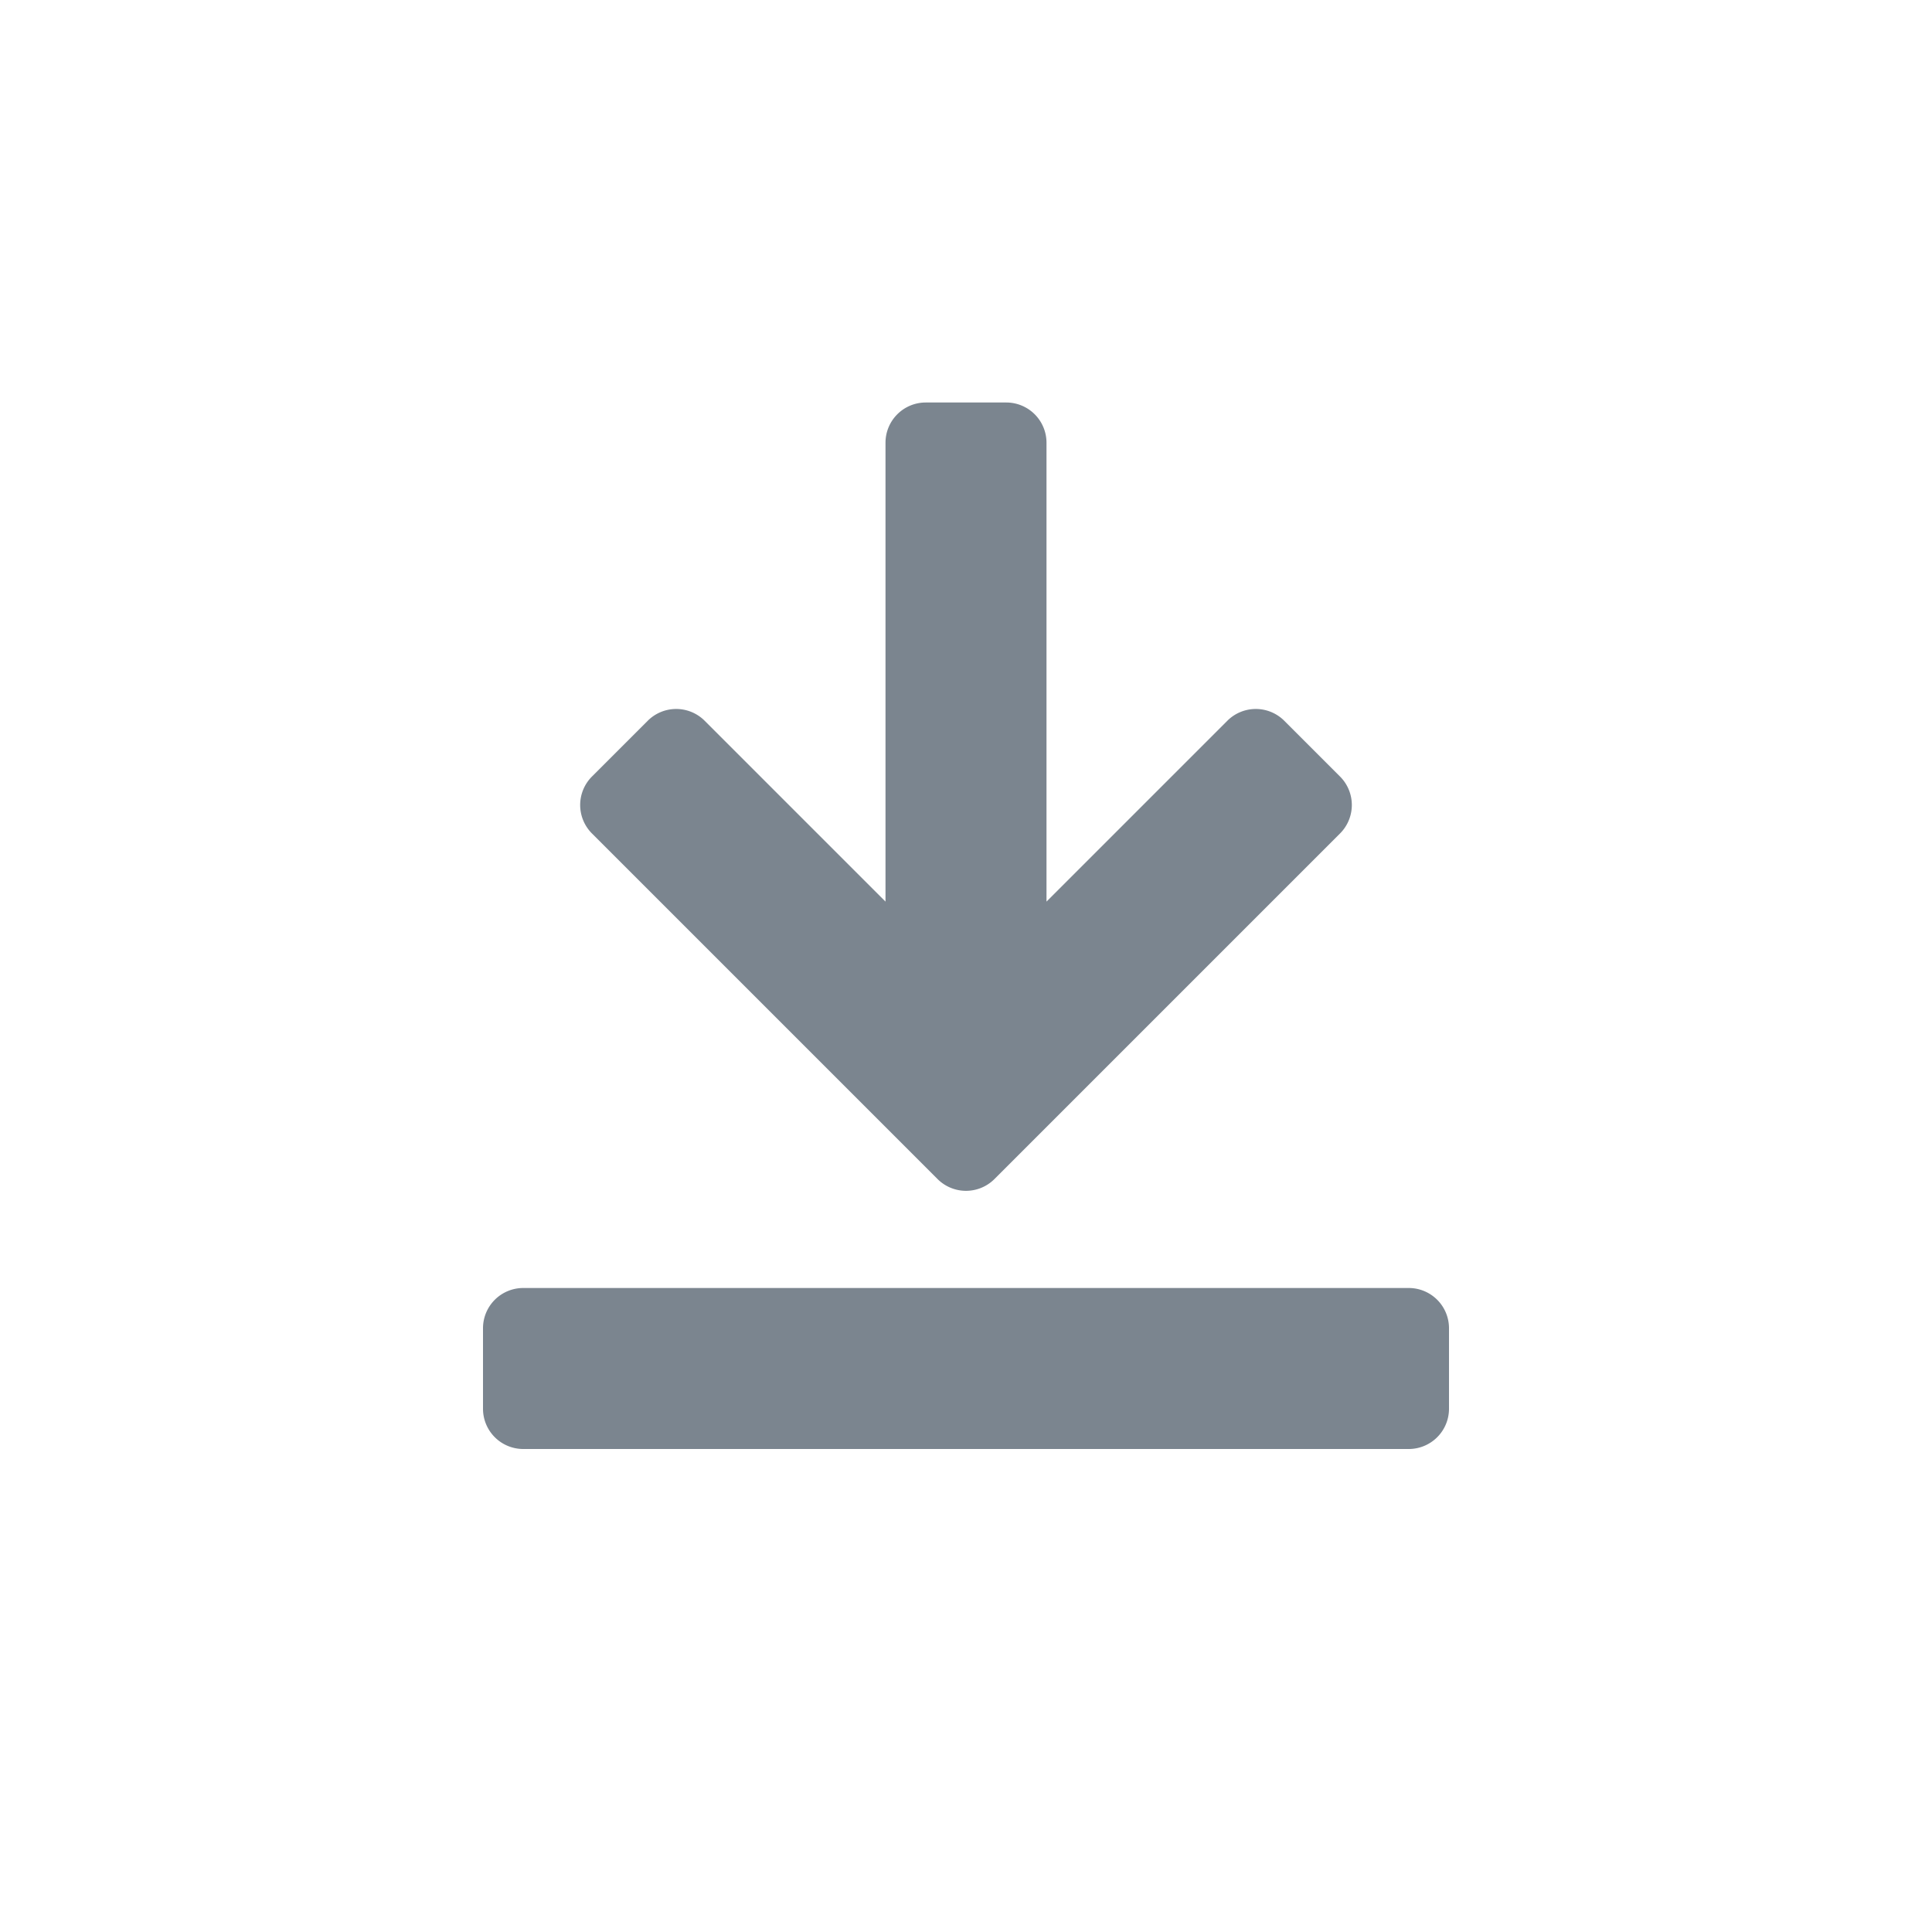
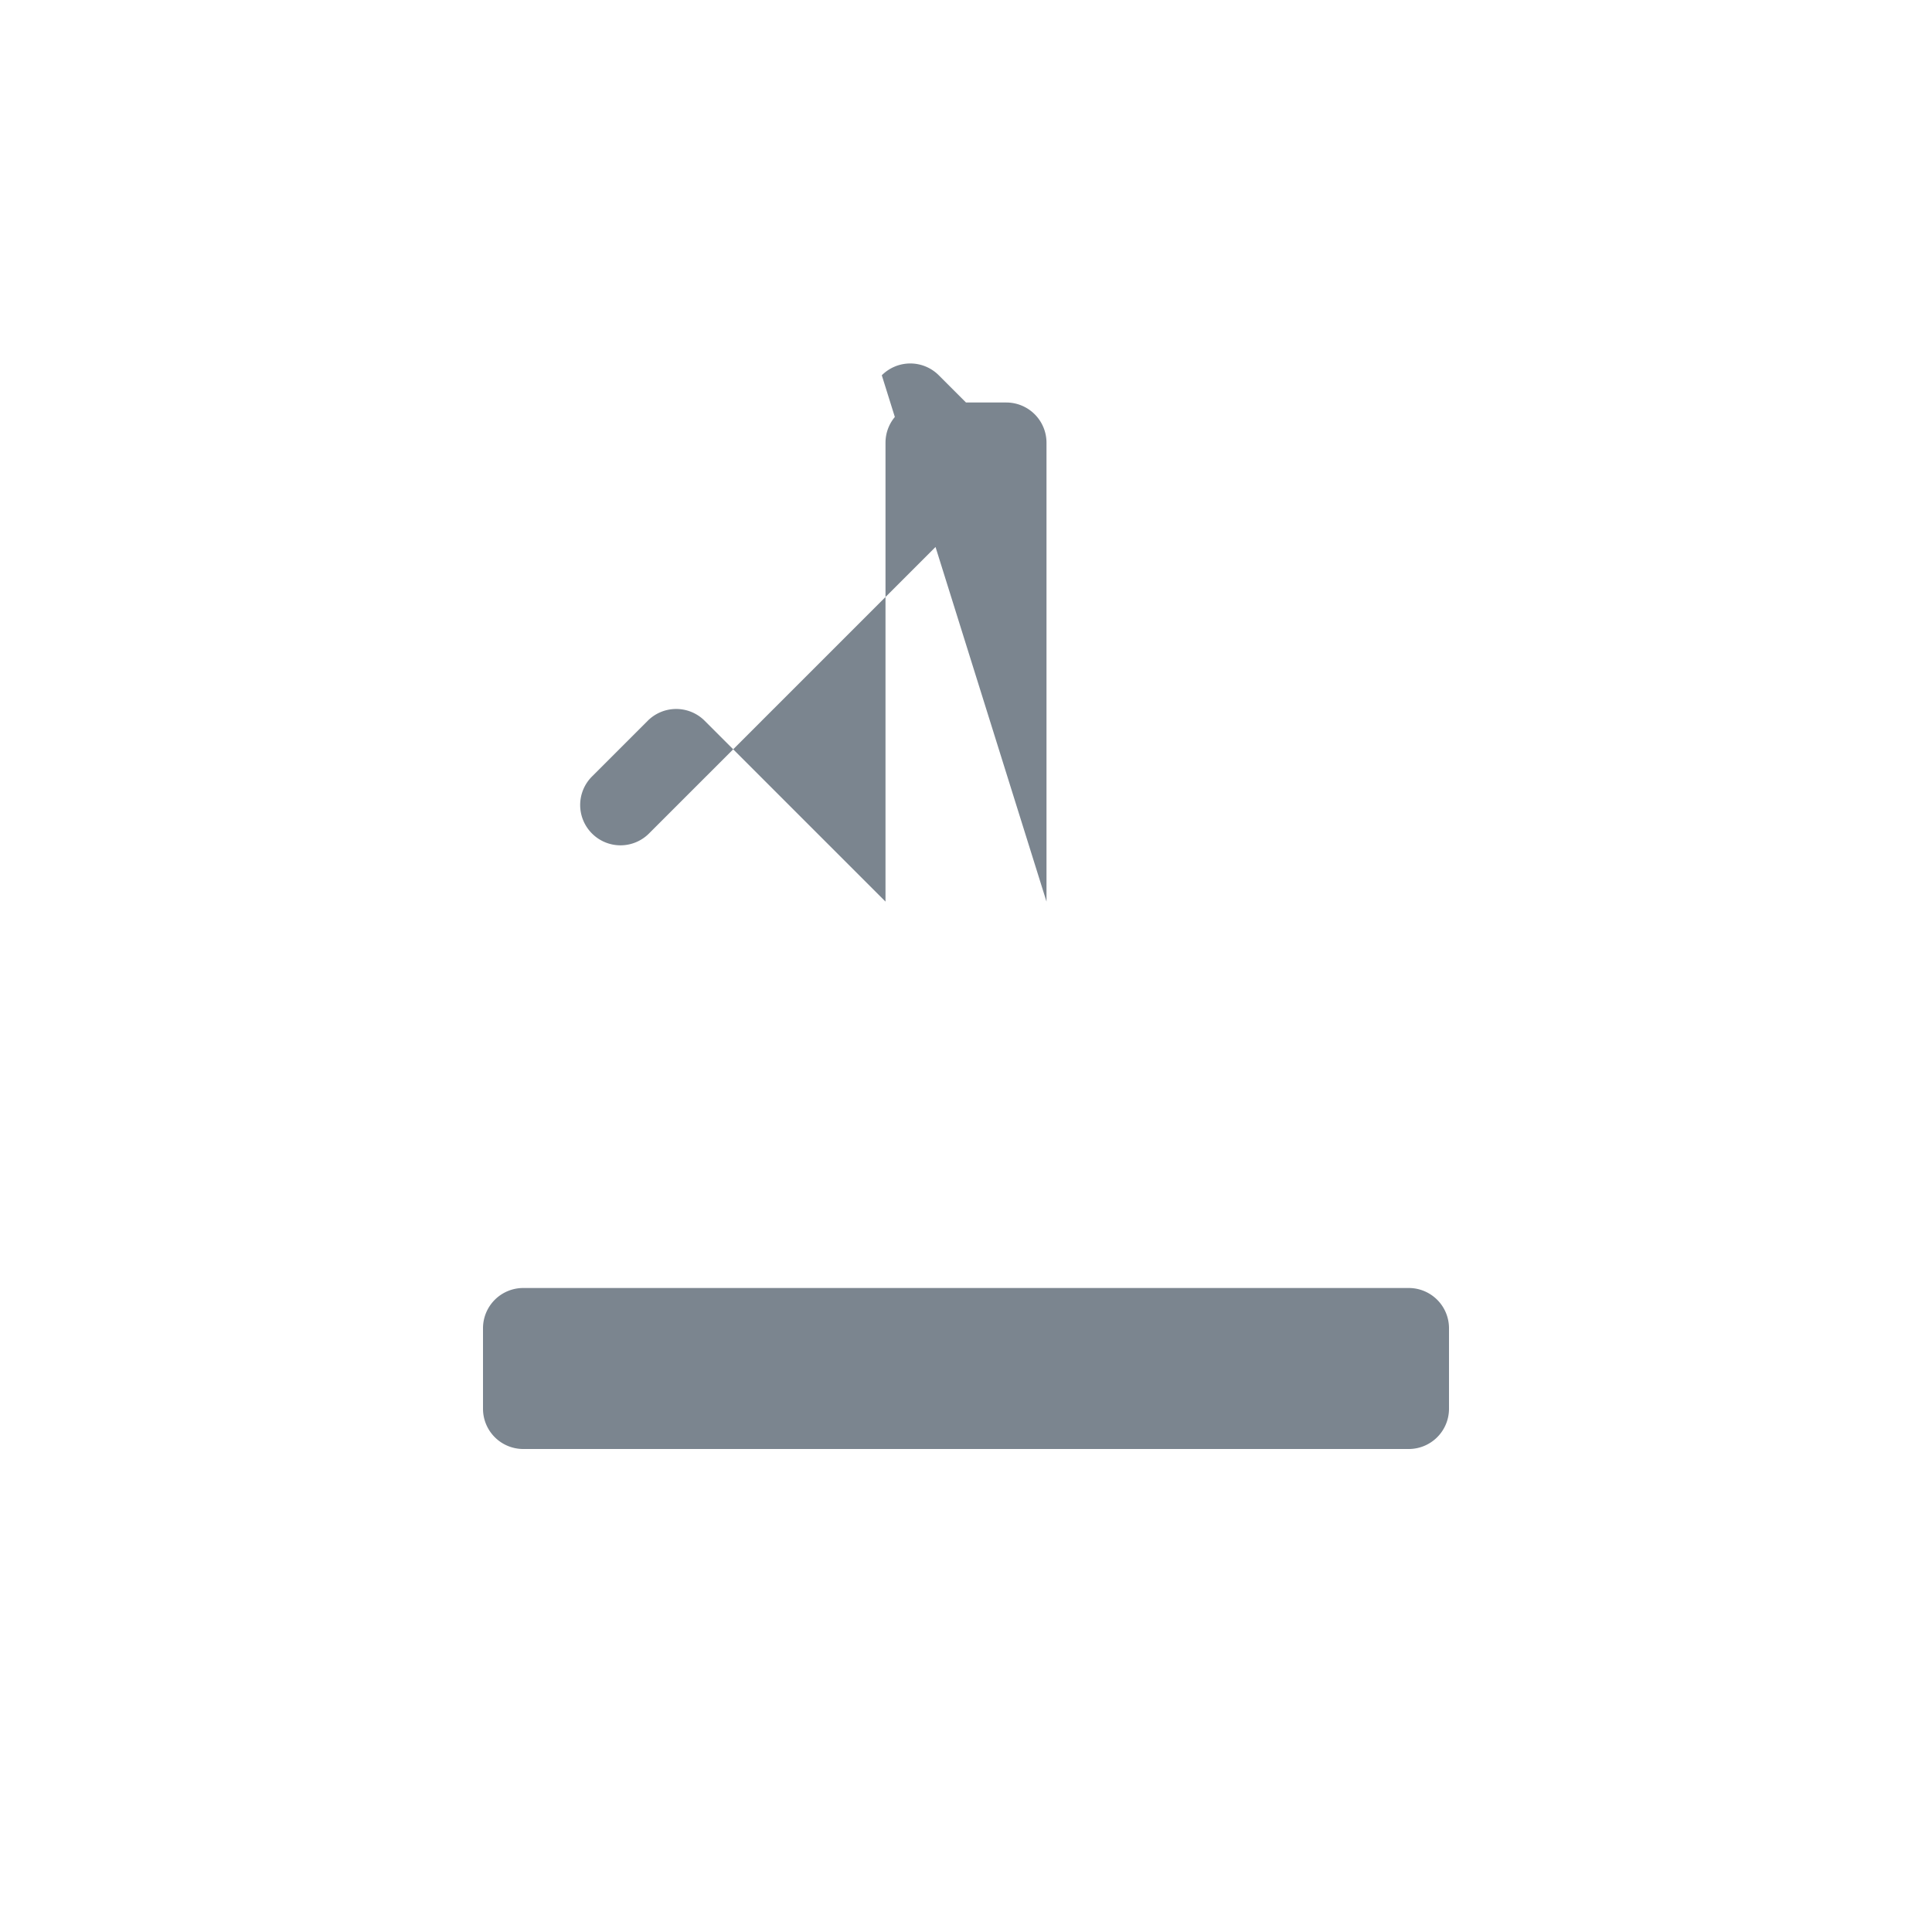
<svg xmlns="http://www.w3.org/2000/svg" width="24" height="24" viewBox="0 0 24 24" fill="none" role="presentation" focusable="false">
-   <path d="M18 16.5a.5.5 0 0 0-.5-.5h-11a.5.5 0 0 0-.5.5v1a.5.5 0 0 0 .5.5h11a.5.5 0 0 0 .5-.5v-1Zm-7-5.3L8.754 8.954a.5.5 0 0 0-.708 0l-.692.692a.5.5 0 0 0 0 .708l4.292 4.292a.5.5 0 0 0 .708 0l4.292-4.292a.5.5 0 0 0 0-.708l-.692-.692a.5.5 0 0 0-.708 0L13 11.2V5.5a.5.5 0 0 0-.5-.5h-1a.5.5 0 0 0-.5.5v5.7Z" fill="#7B858F" />
+   <path d="M18 16.5a.5.5 0 0 0-.5-.5h-11a.5.5 0 0 0-.5.5v1a.5.5 0 0 0 .5.5h11a.5.5 0 0 0 .5-.5v-1Zm-7-5.3L8.754 8.954a.5.5 0 0 0-.708 0l-.692.692a.5.5 0 0 0 0 .708a.5.5 0 0 0 .708 0l4.292-4.292a.5.5 0 0 0 0-.708l-.692-.692a.5.5 0 0 0-.708 0L13 11.2V5.5a.5.5 0 0 0-.5-.5h-1a.5.5 0 0 0-.5.5v5.7Z" fill="#7B858F" />
</svg>